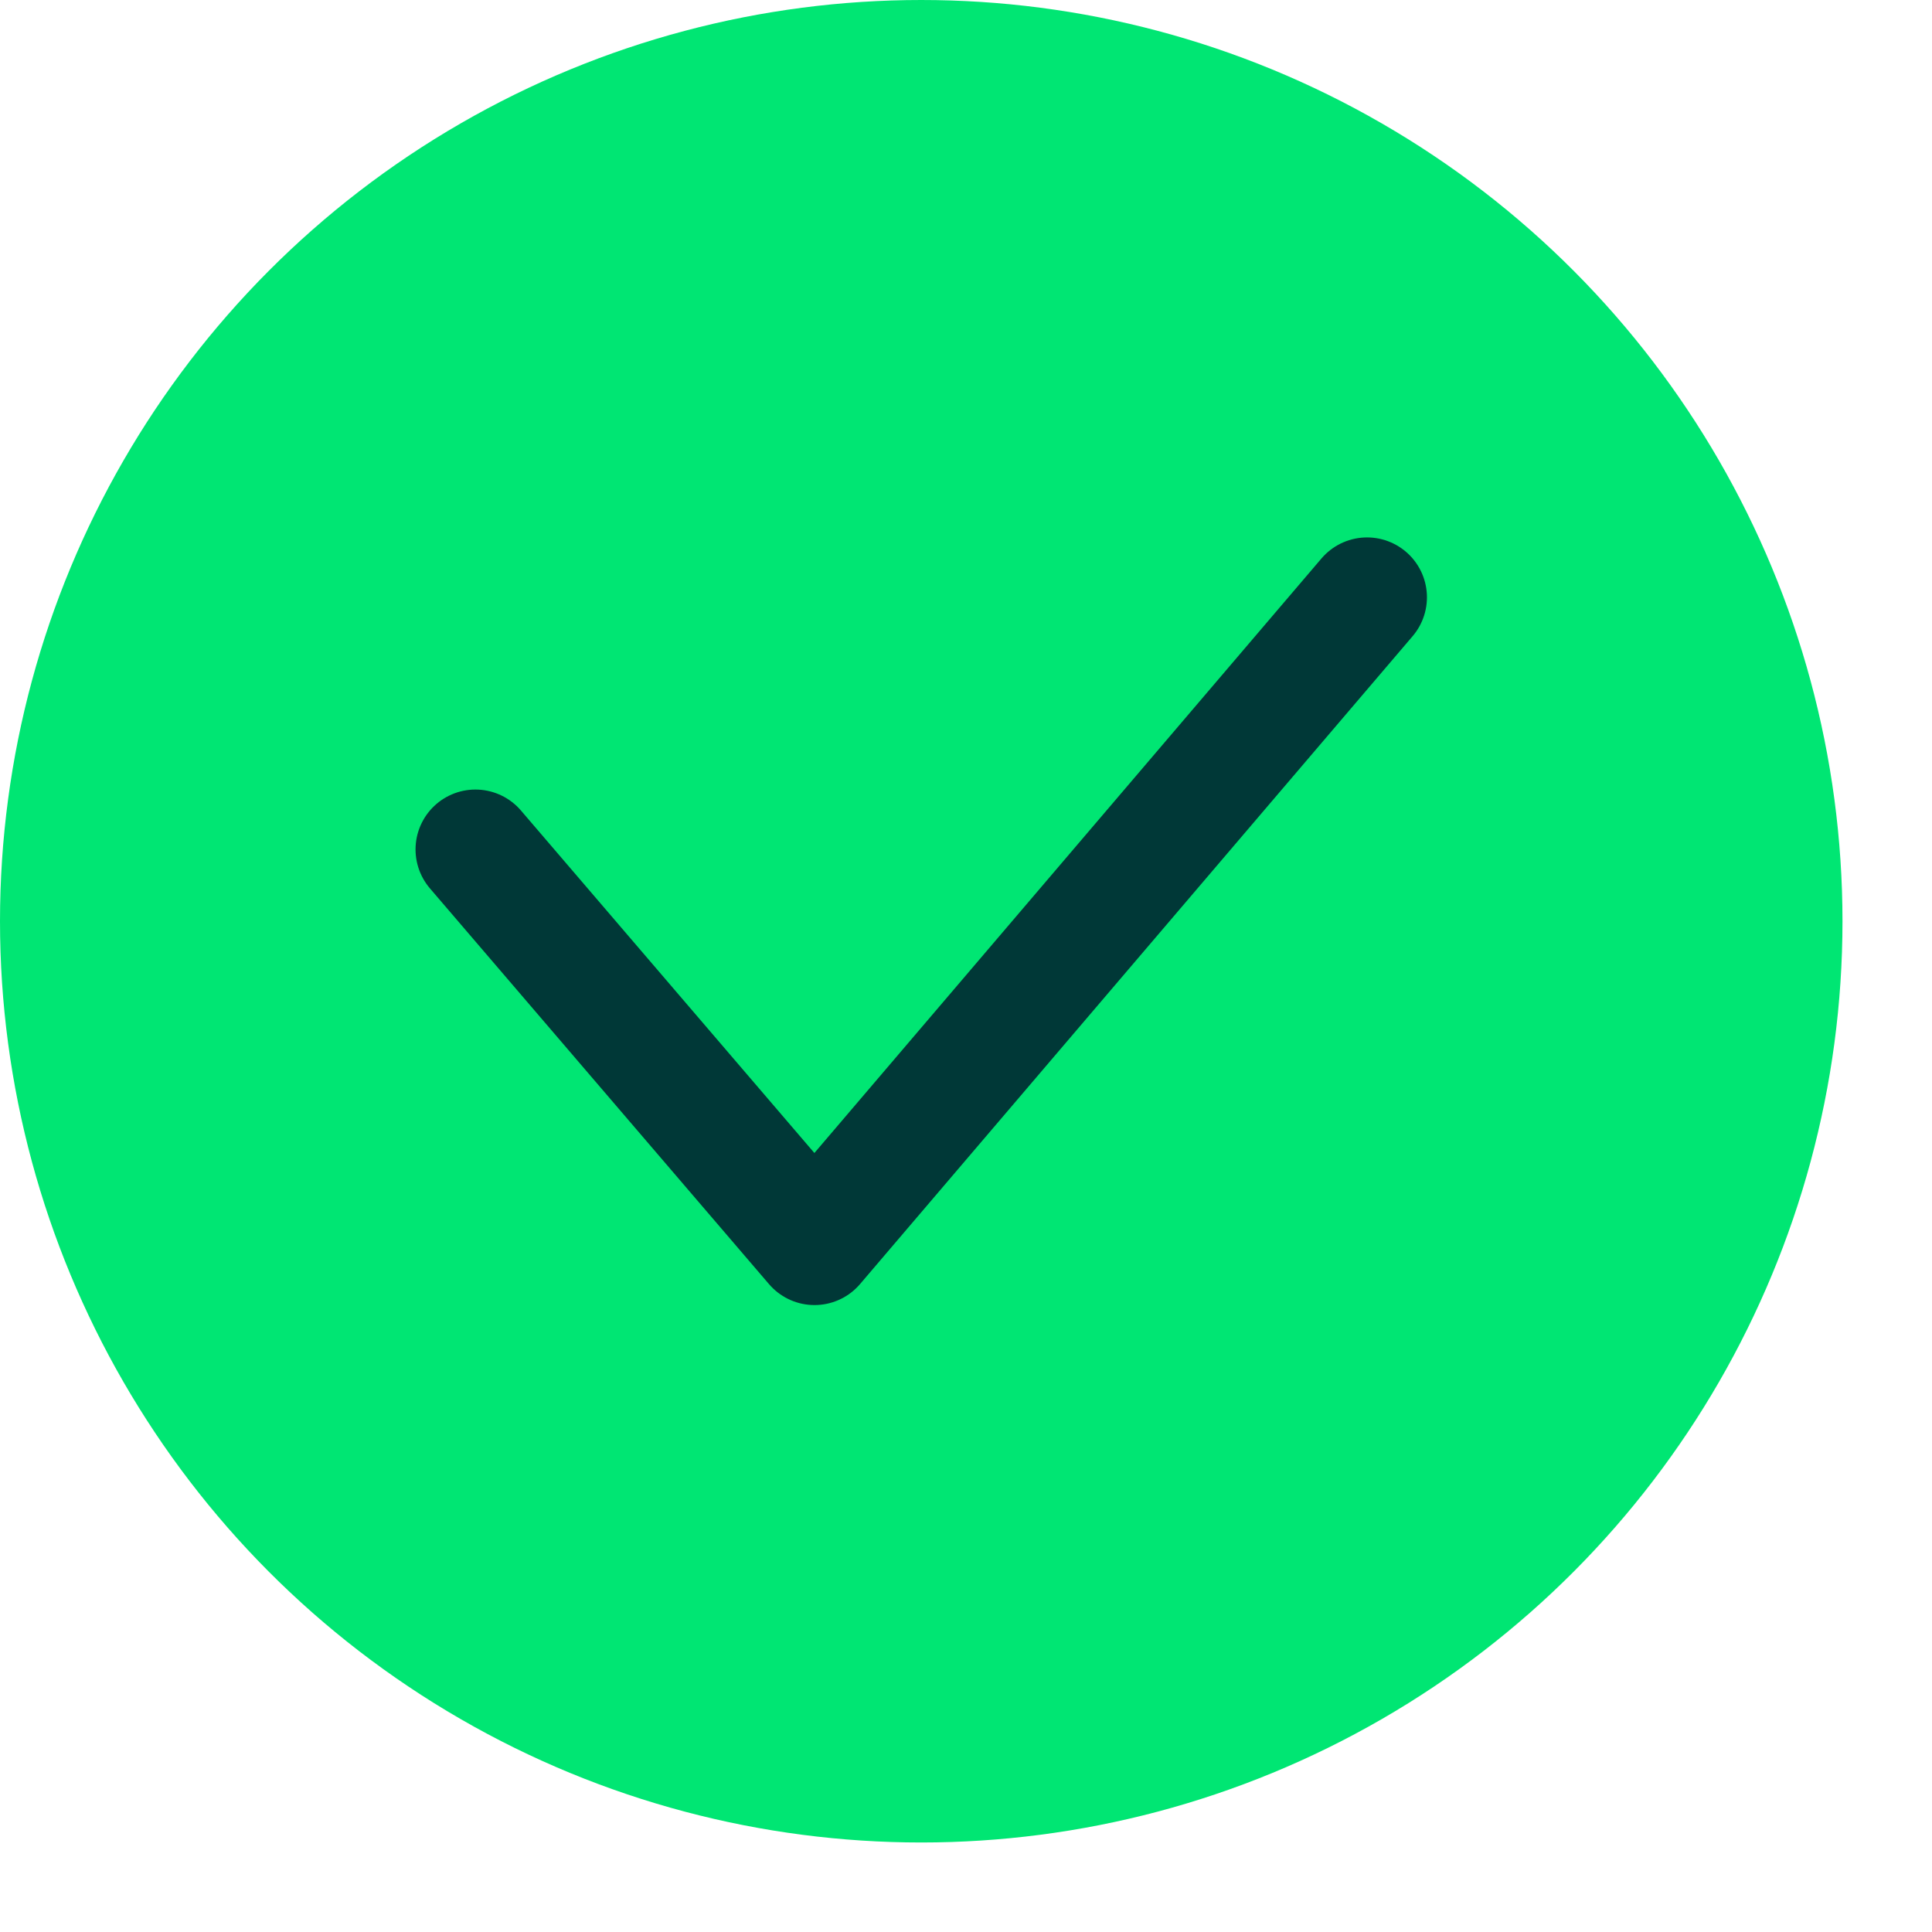
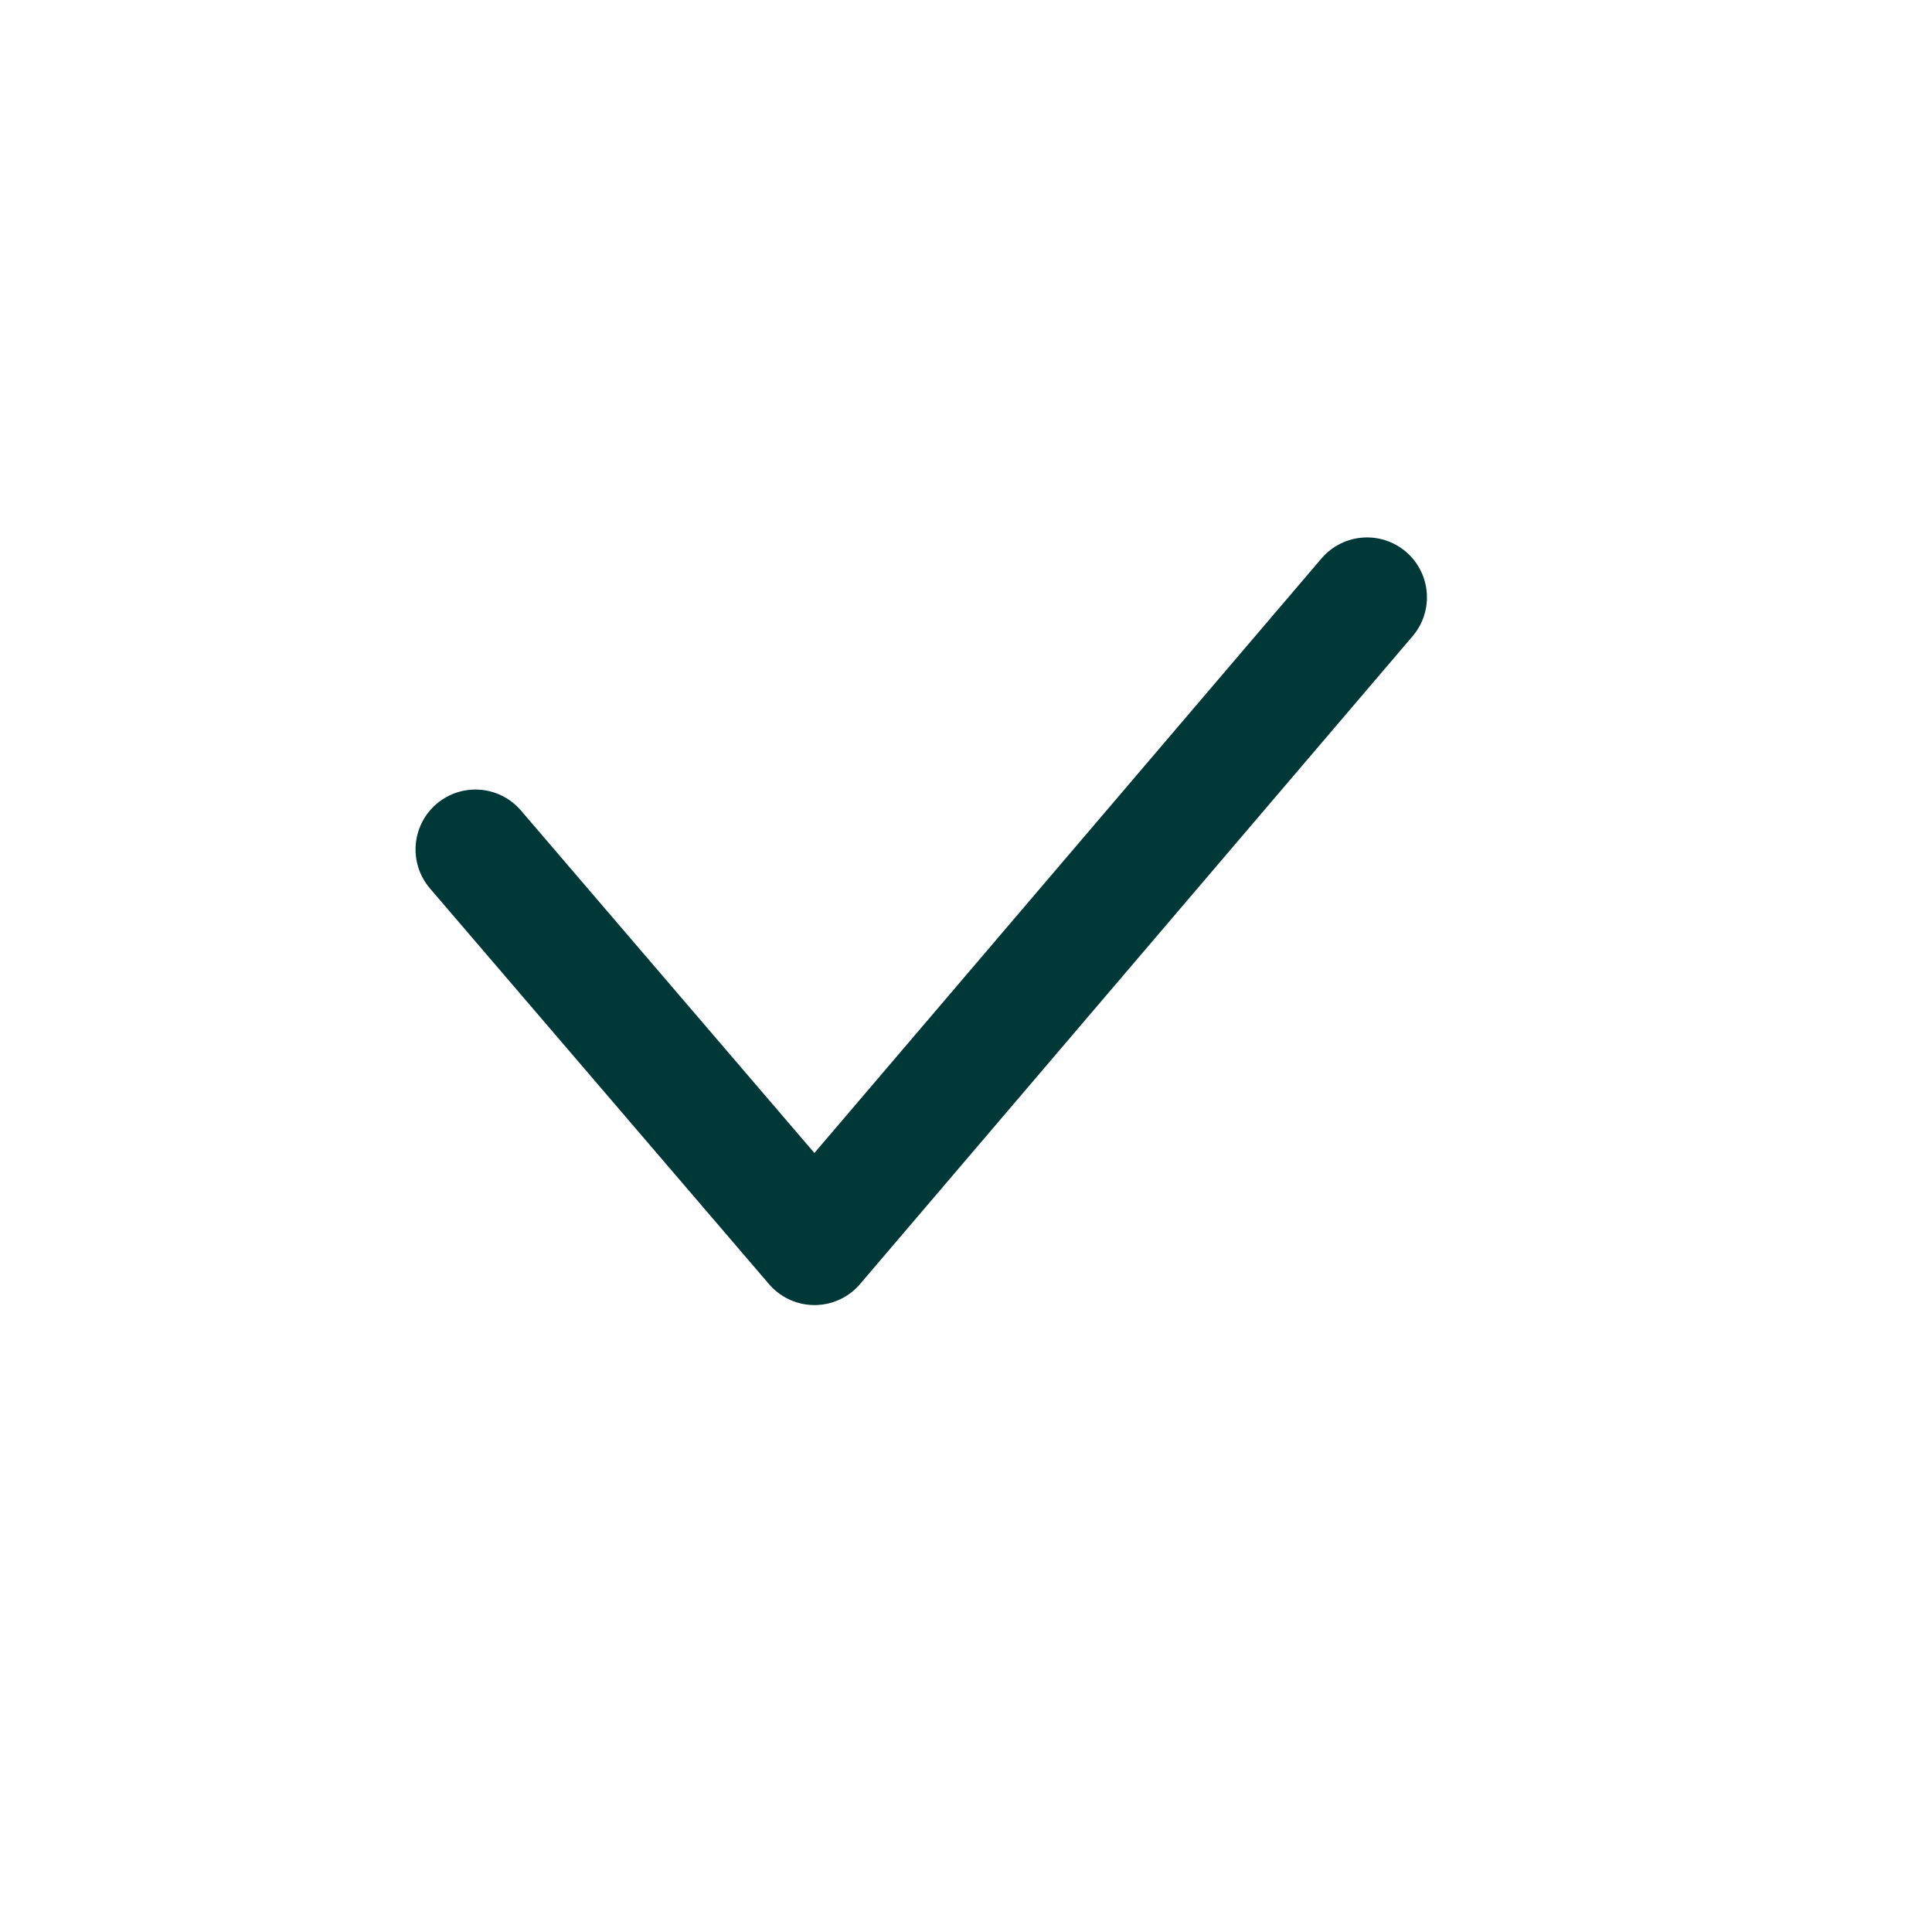
<svg xmlns="http://www.w3.org/2000/svg" width="12" height="12" viewBox="0 0 12 12" fill="none">
-   <ellipse cx="5.722" cy="5.722" rx="5.722" ry="5.722" fill="#00E673" />
  <path d="M8.491 3.71L5.059 7.734L2.953 5.276" stroke="#003837" stroke-width="0.744" stroke-linecap="round" stroke-linejoin="round" />
</svg>